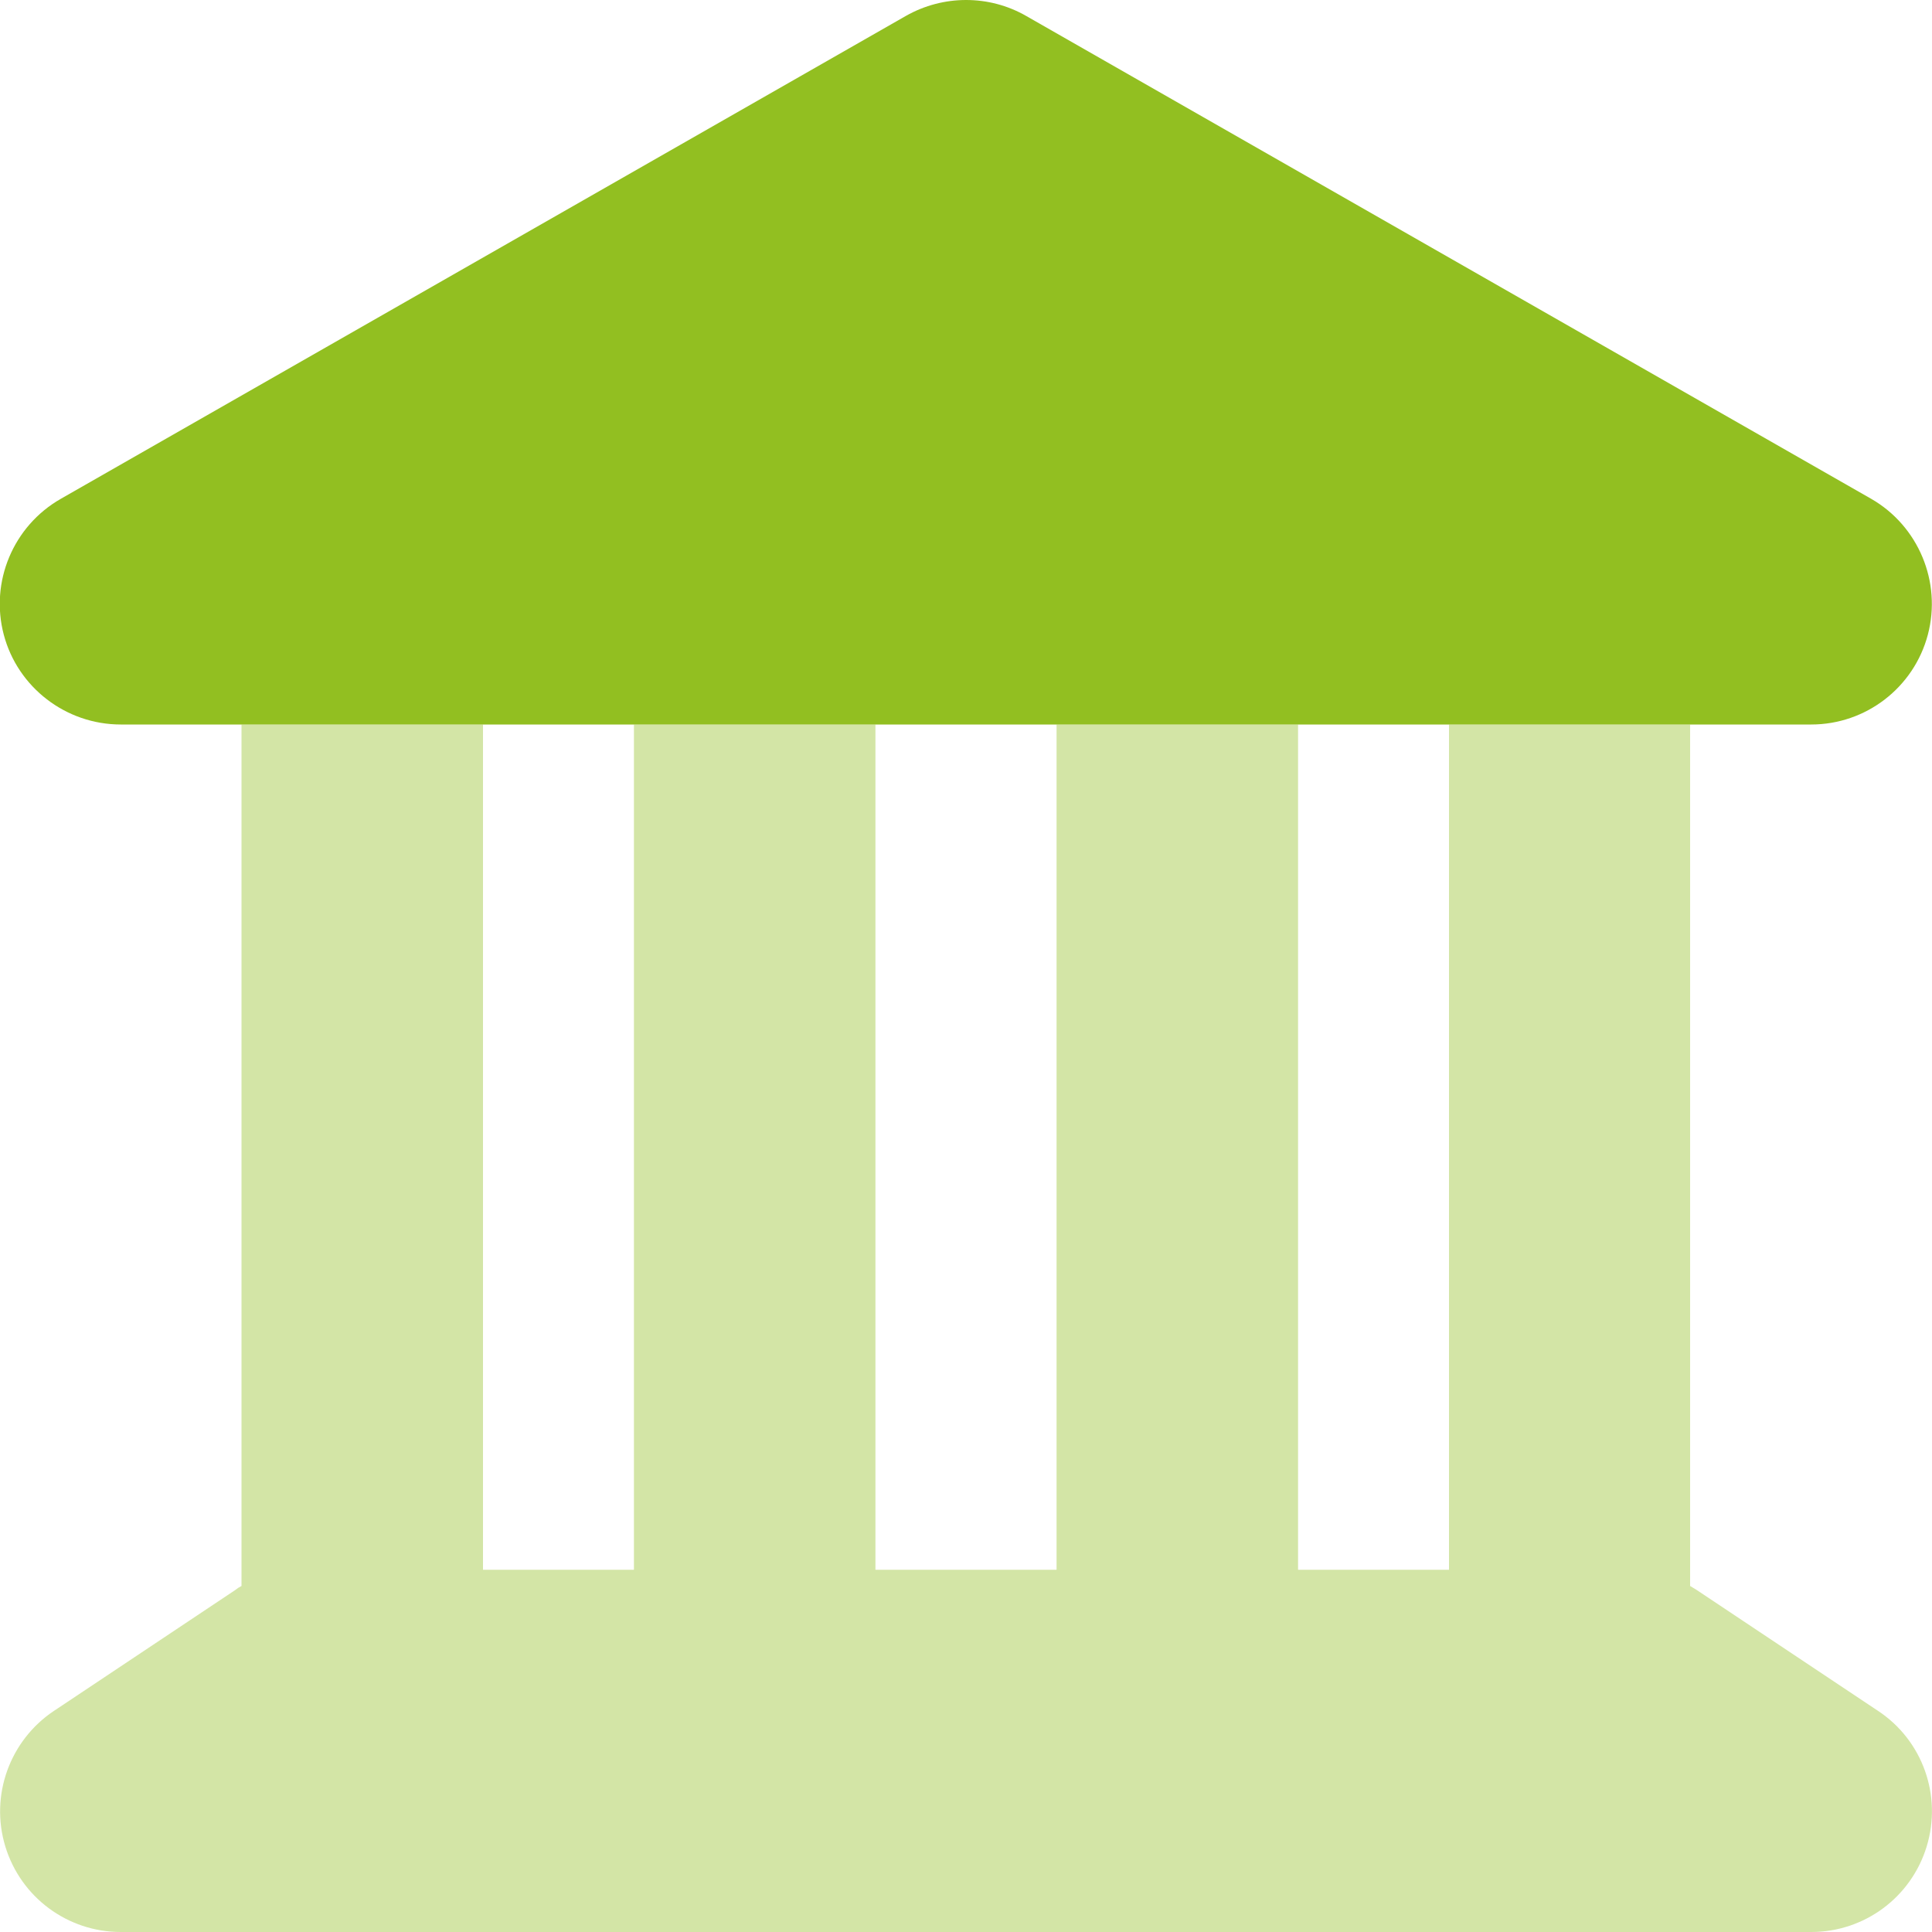
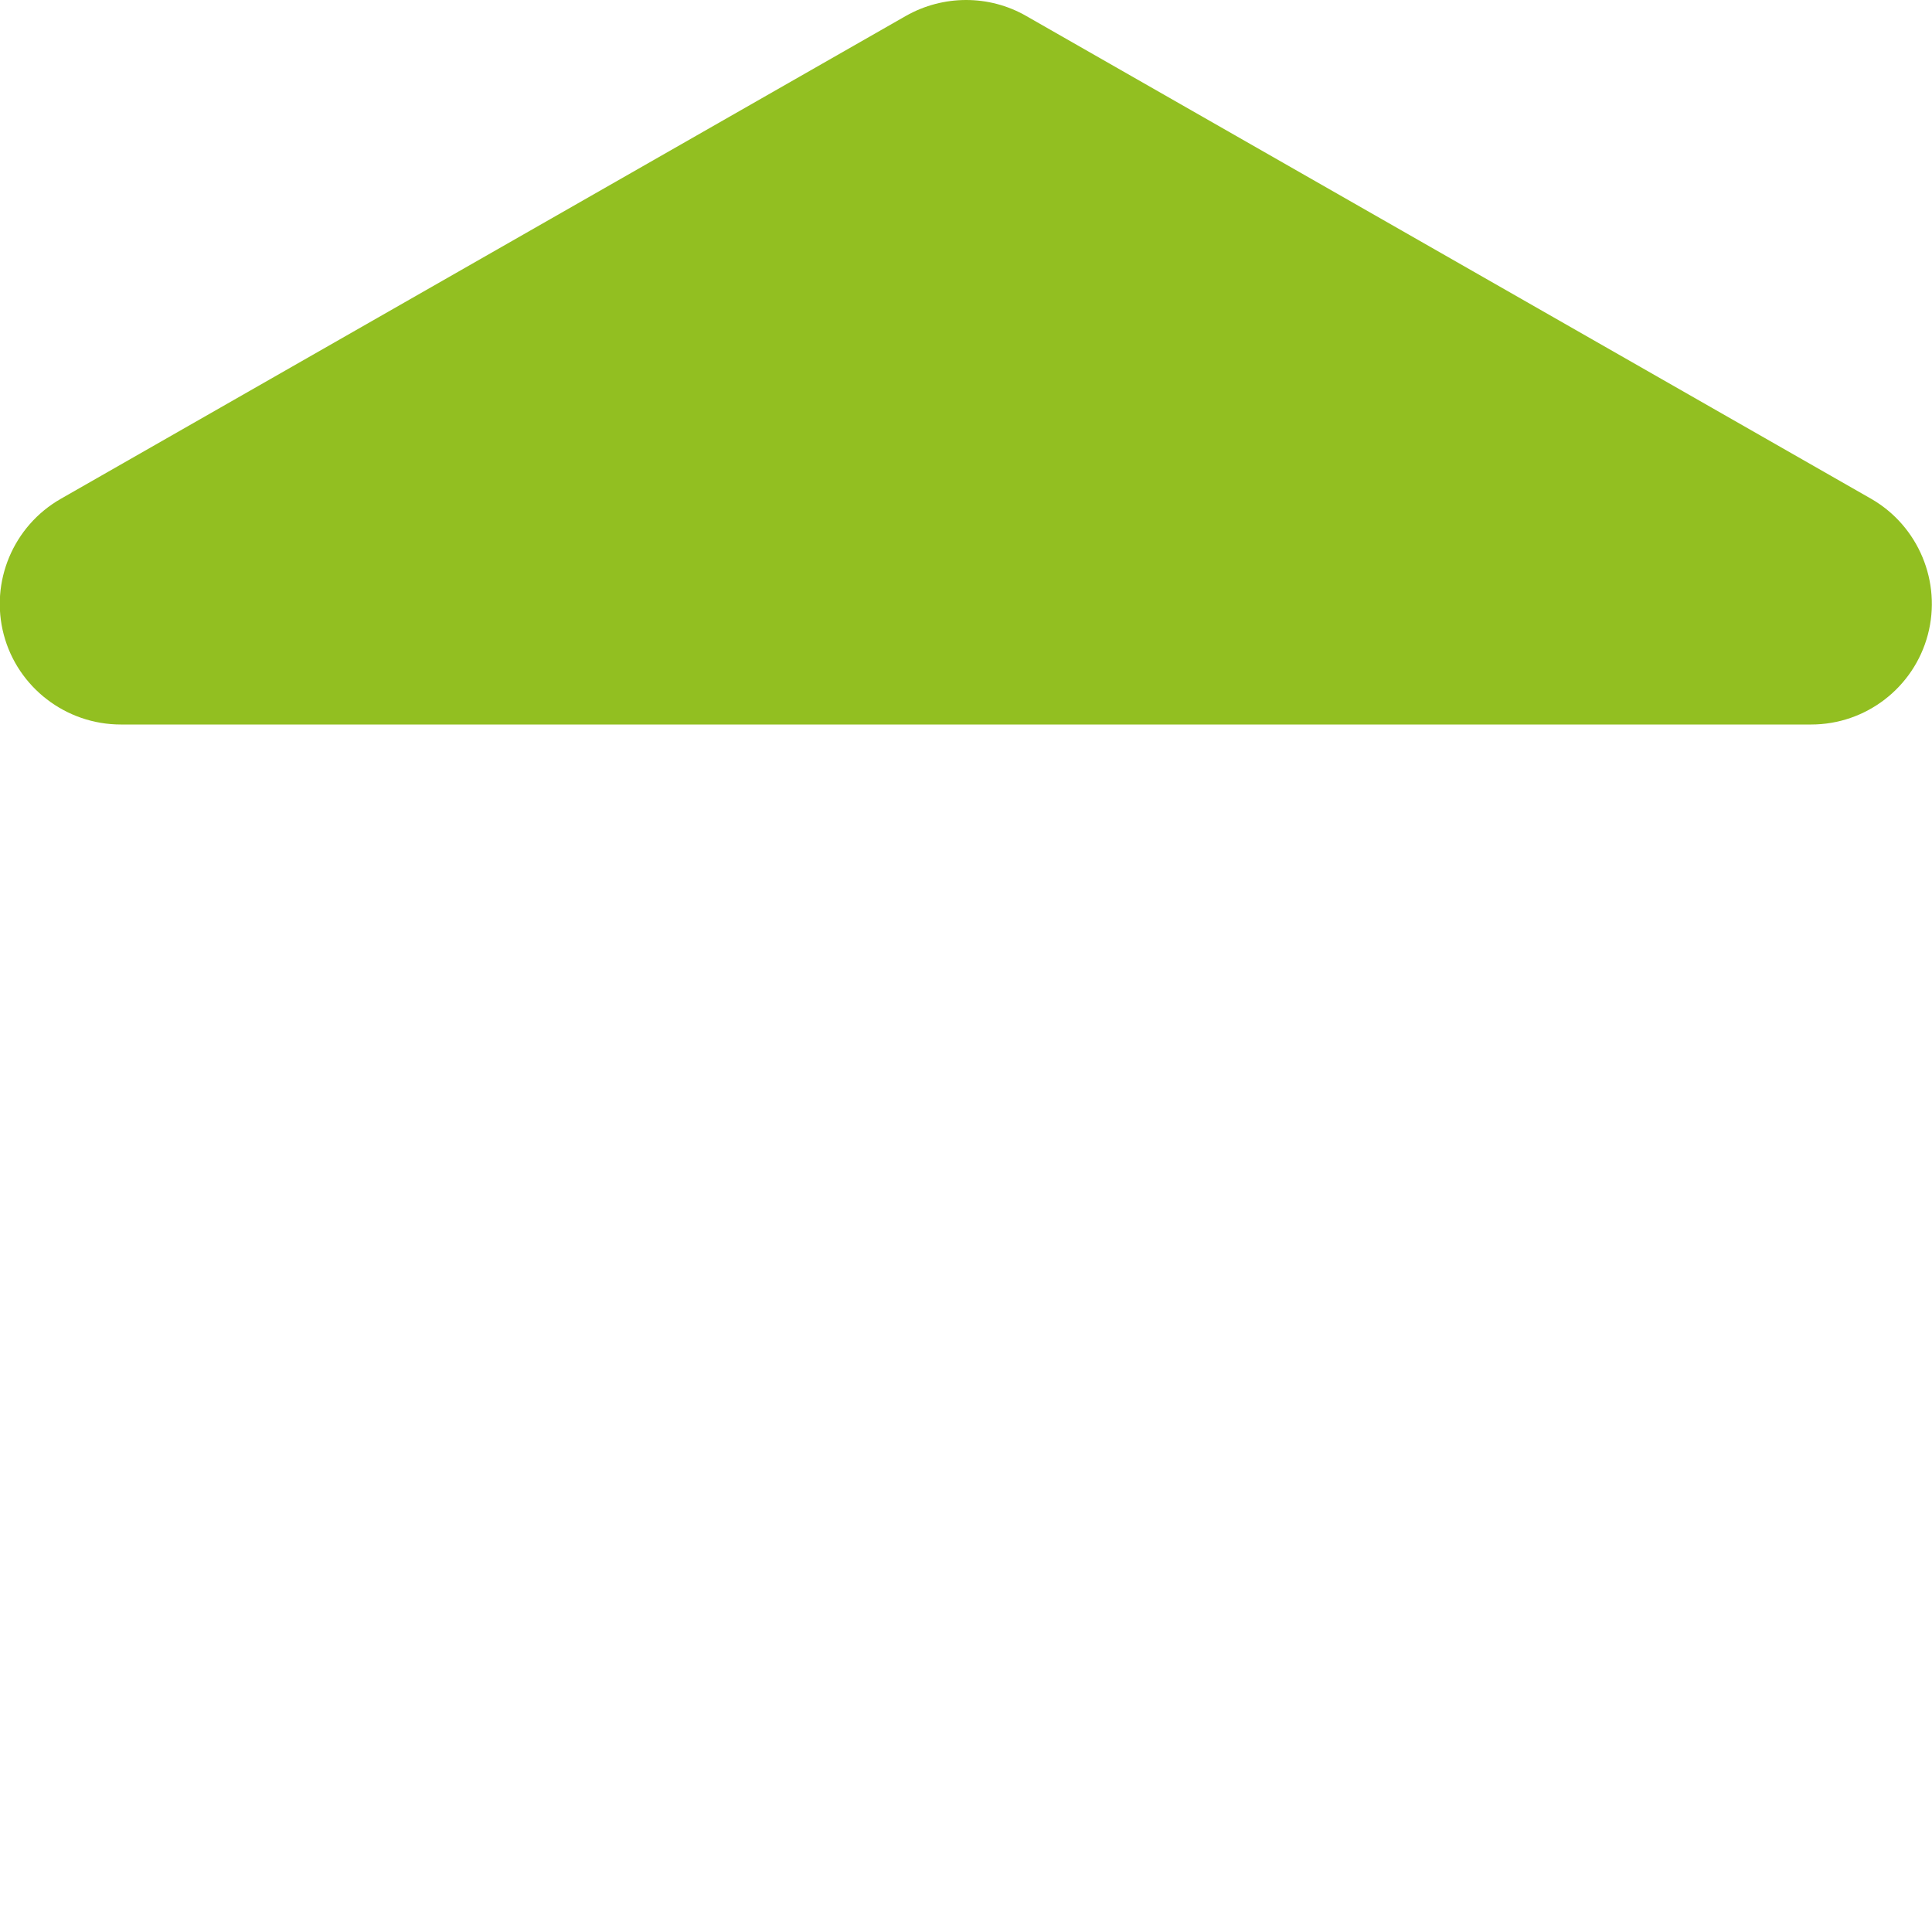
<svg xmlns="http://www.w3.org/2000/svg" id="Calque_1" version="1.1" viewBox="0 0 512 512">
  <defs>
    <style>
      .st0, .st1 {
        fill: #92bf21;
      }

      .st1 {
        isolation: isolate;
        opacity: .4;
      }
    </style>
  </defs>
-   <path class="st1" d="M128,192h-64v228.3c-.6.3-1.2.7-1.7,1.1l-48,32c-11.7,7.8-17,22.4-12.9,35.9s16.5,22.7,30.6,22.7h448c14.1,0,26.5-9.2,30.6-22.7s-1.1-28.1-12.9-35.9l-48-32c-.6-.4-1.2-.7-1.8-1.1v-228.3h-63.9v224h-40v-224h-64v224h-48v-224h-64v224h-40v-224h0Z" />
  <path class="st0" d="M271.9,4.2c-9.8-5.6-21.9-5.6-31.8,0L16.1,132.2c-12.6,7.2-18.8,22-15.1,36s16.5,23.8,31,23.8h448c14.5,0,27.2-9.8,30.9-23.8s-2.5-28.8-15-36c0,0-224-128-224-128Z" />
</svg>